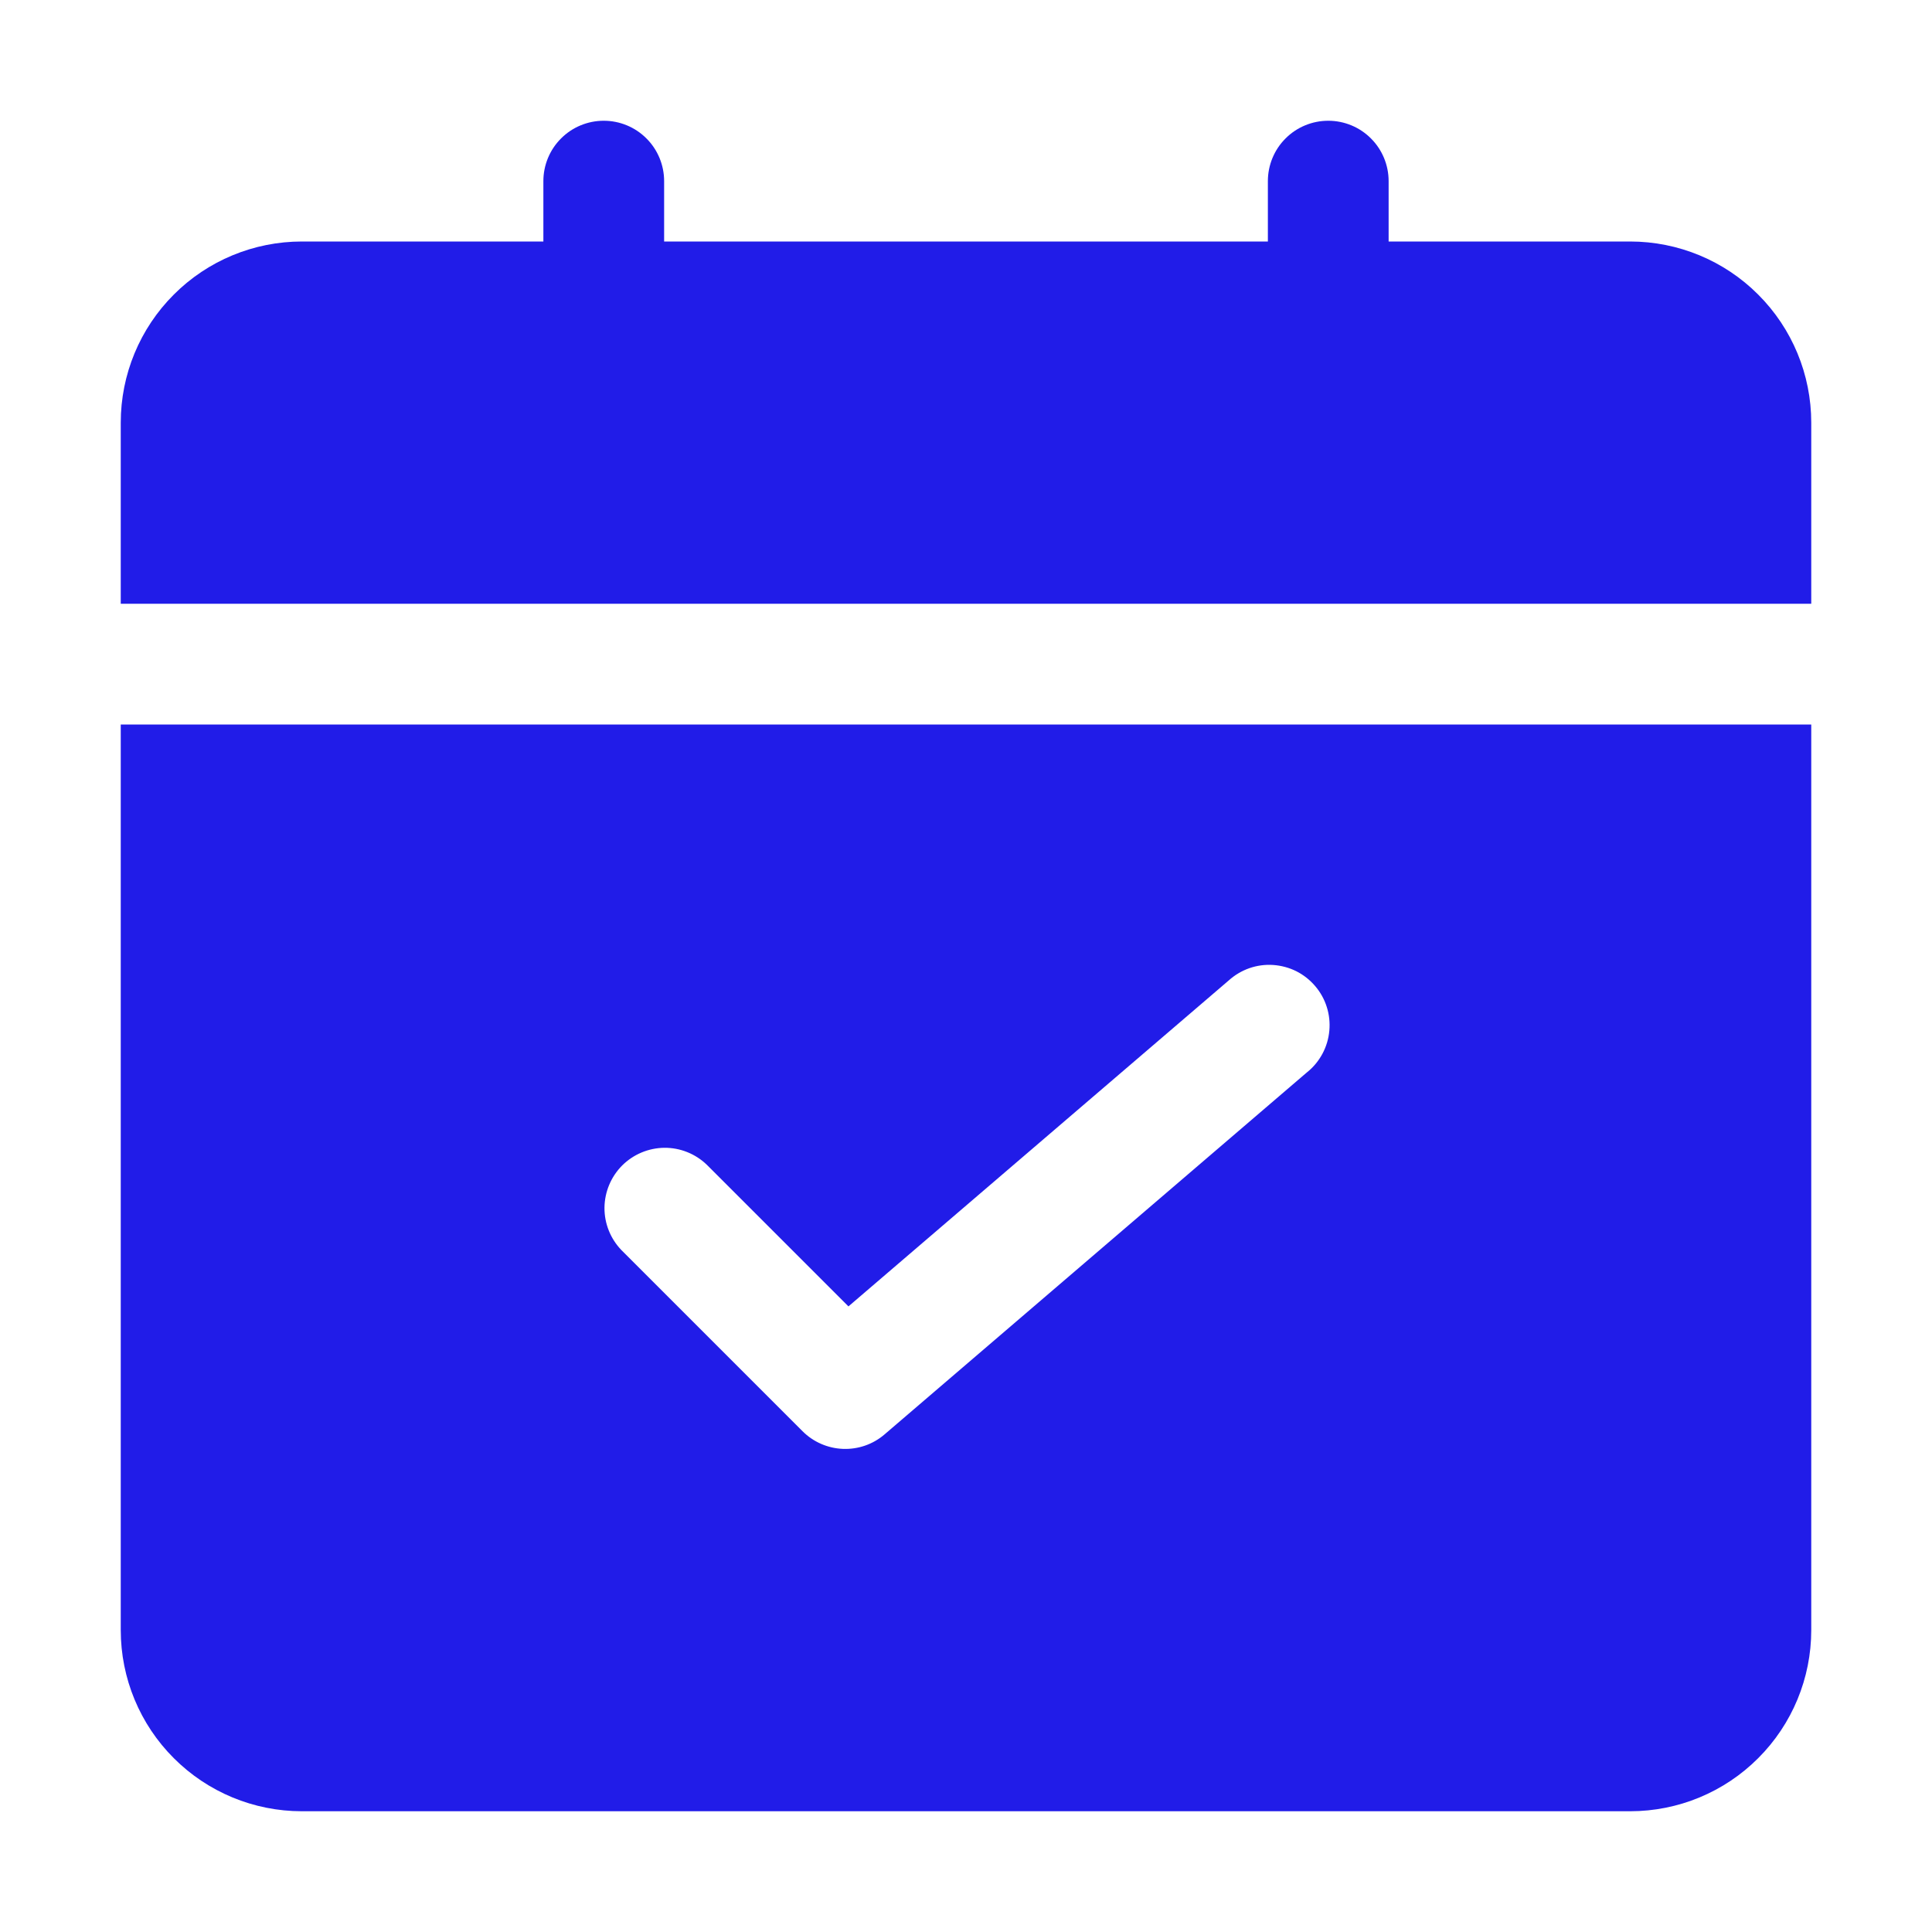
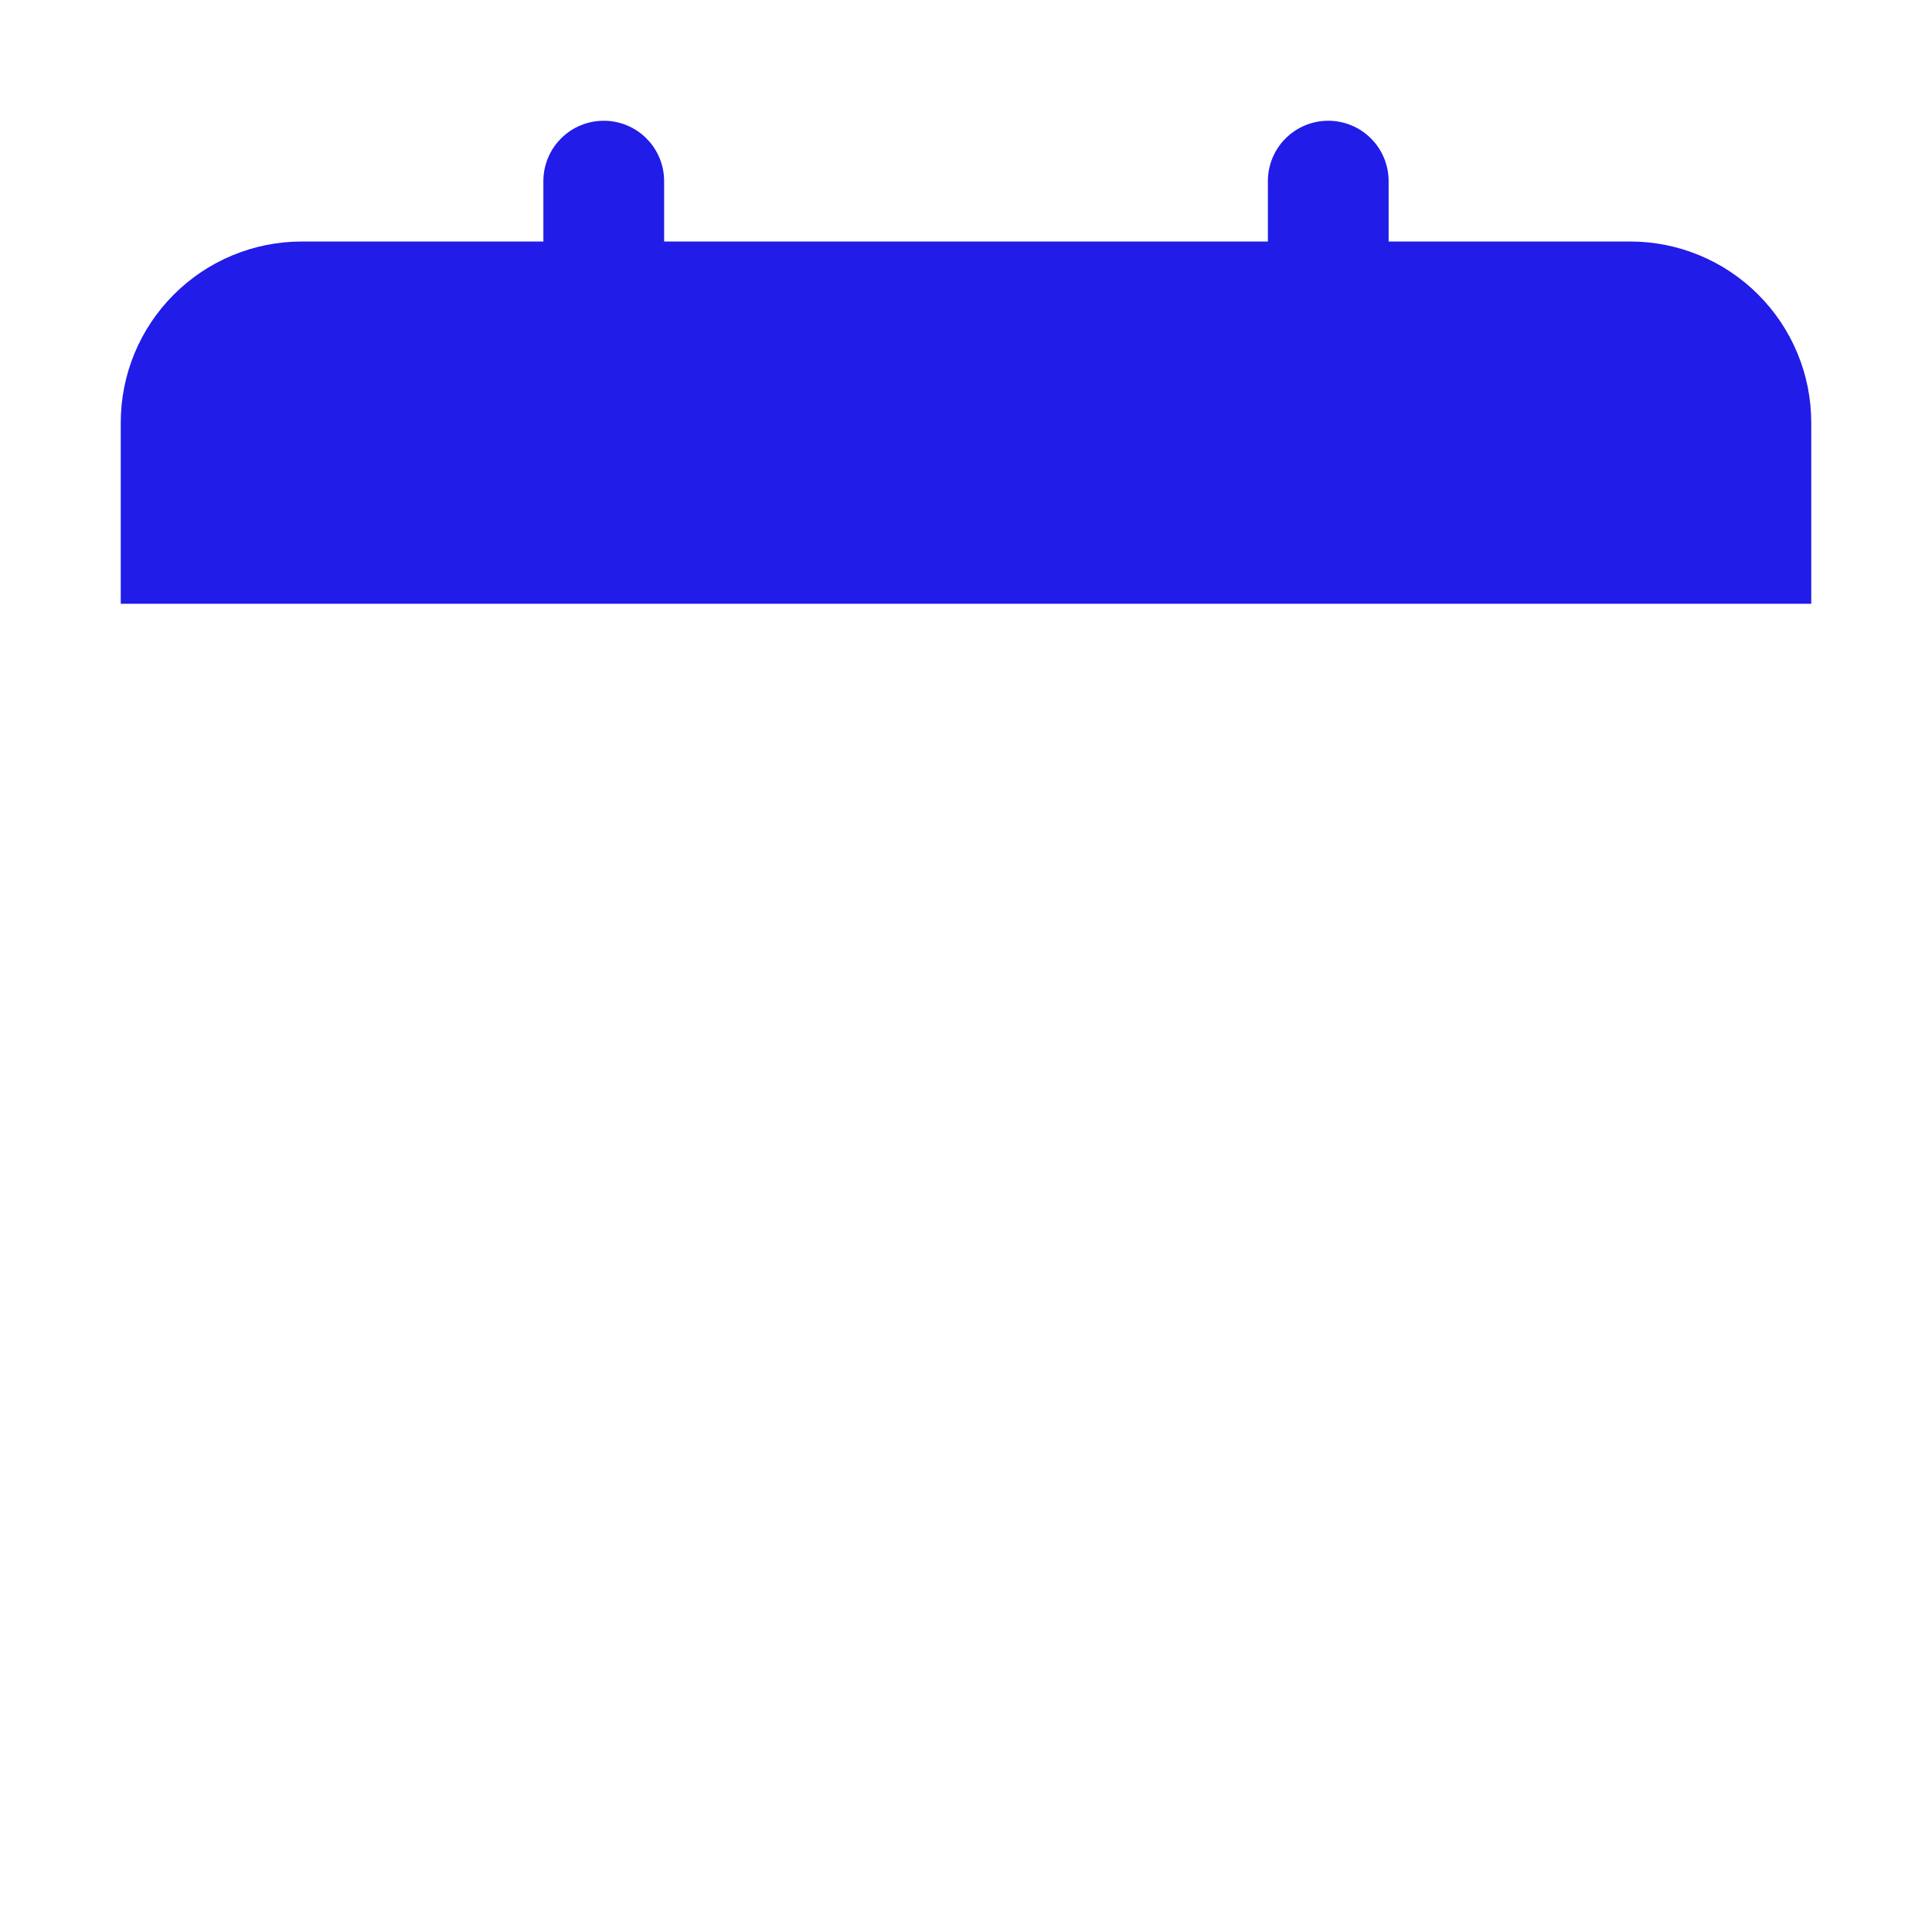
<svg xmlns="http://www.w3.org/2000/svg" width="32" height="32" viewBox="0 0 32 32" fill="none">
  <path d="M30 10V7C30 6.204 29.684 5.441 29.121 4.879C28.559 4.316 27.796 4 27 4H23V3C23 2.735 22.895 2.48 22.707 2.293C22.52 2.105 22.265 2 22 2C21.735 2 21.48 2.105 21.293 2.293C21.105 2.48 21 2.735 21 3V4H11V3C11 2.735 10.895 2.48 10.707 2.293C10.52 2.105 10.265 2 10 2C9.735 2 9.48 2.105 9.293 2.293C9.105 2.48 9 2.735 9 3V4H5C4.204 4 3.441 4.316 2.879 4.879C2.316 5.441 2 6.204 2 7V10H30Z" fill="#211CE8" />
-   <path d="M2 12V27C2 27.796 2.316 28.559 2.879 29.121C3.441 29.684 4.204 30 5 30H27C27.796 30 28.559 29.684 29.121 29.121C29.684 28.559 30 27.796 30 27V12H2ZM21.65 17.759L14.65 23.759C14.459 23.923 14.213 24.008 13.961 23.998C13.71 23.988 13.471 23.884 13.293 23.706L10.293 20.706C10.111 20.517 10.01 20.265 10.012 20.003C10.015 19.74 10.12 19.49 10.305 19.304C10.491 19.119 10.741 19.014 11.004 19.011C11.266 19.009 11.518 19.11 11.707 19.292L14.053 21.638L20.353 16.238C20.452 16.149 20.568 16.08 20.694 16.036C20.82 15.992 20.954 15.974 21.087 15.983C21.22 15.992 21.351 16.027 21.47 16.086C21.589 16.146 21.695 16.229 21.782 16.331C21.869 16.432 21.935 16.55 21.975 16.677C22.016 16.804 22.03 16.938 22.018 17.071C22.006 17.204 21.968 17.333 21.905 17.451C21.842 17.569 21.757 17.673 21.653 17.757L21.65 17.759Z" fill="#211CE8" />
</svg>